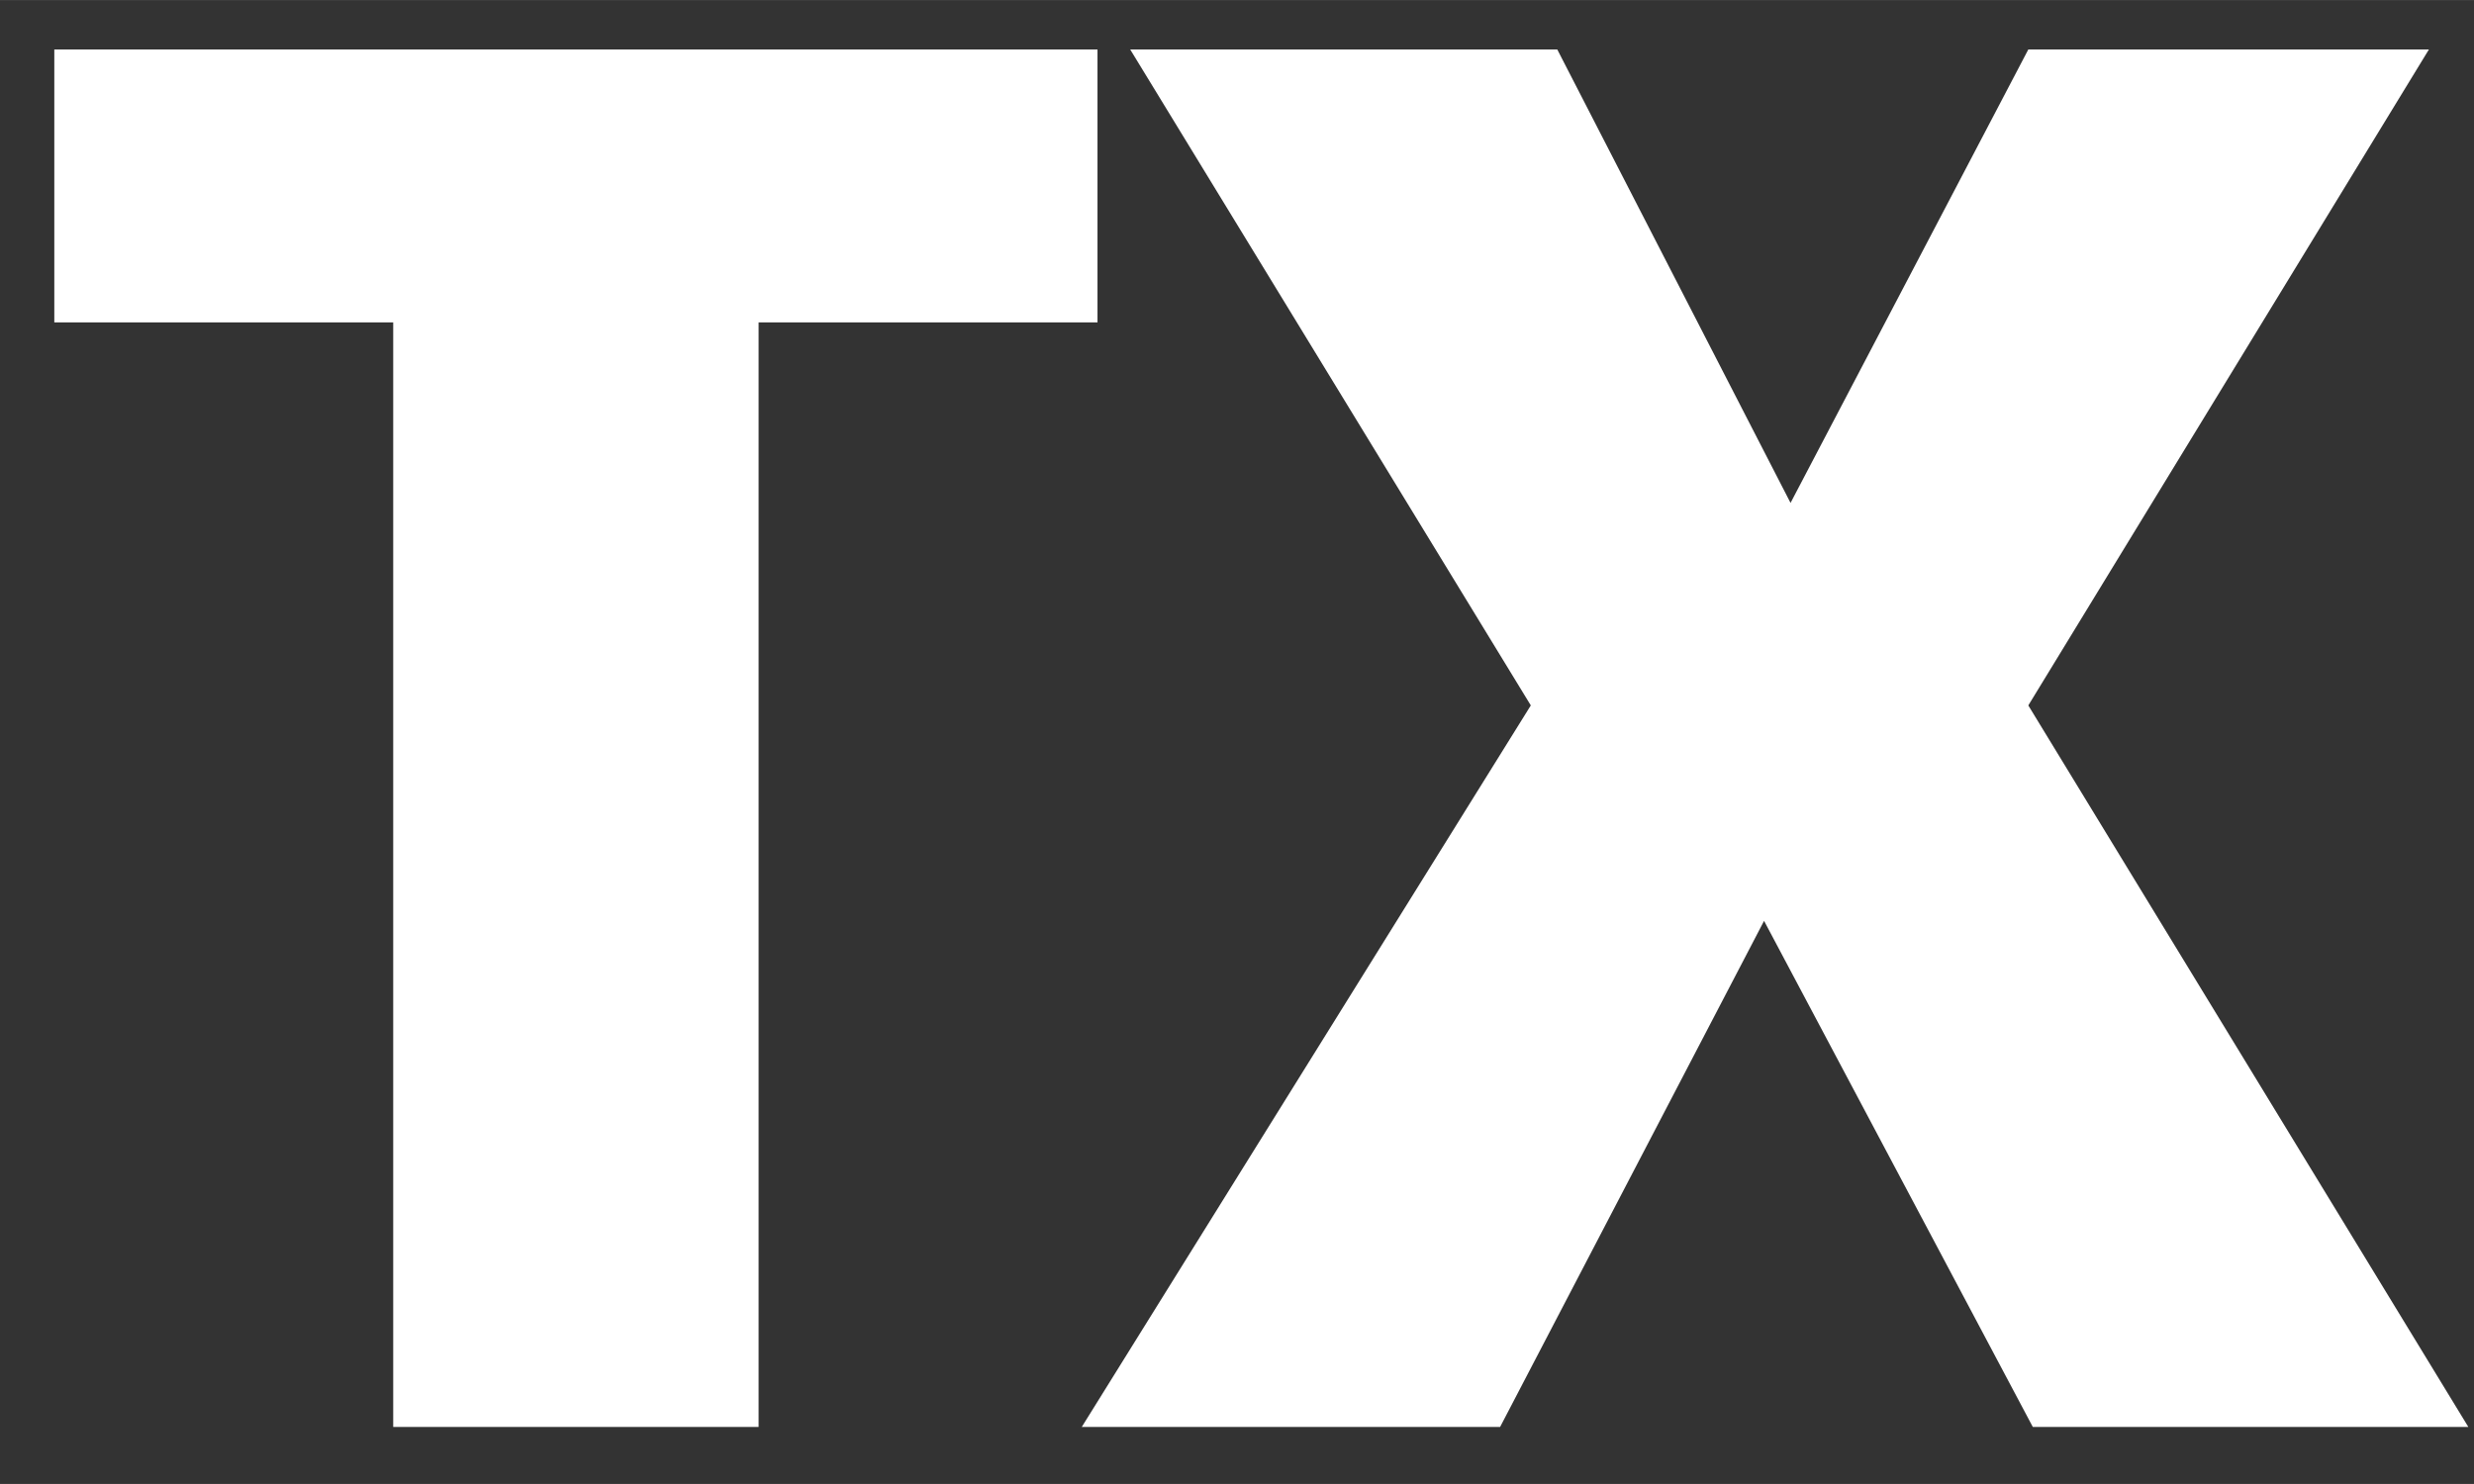
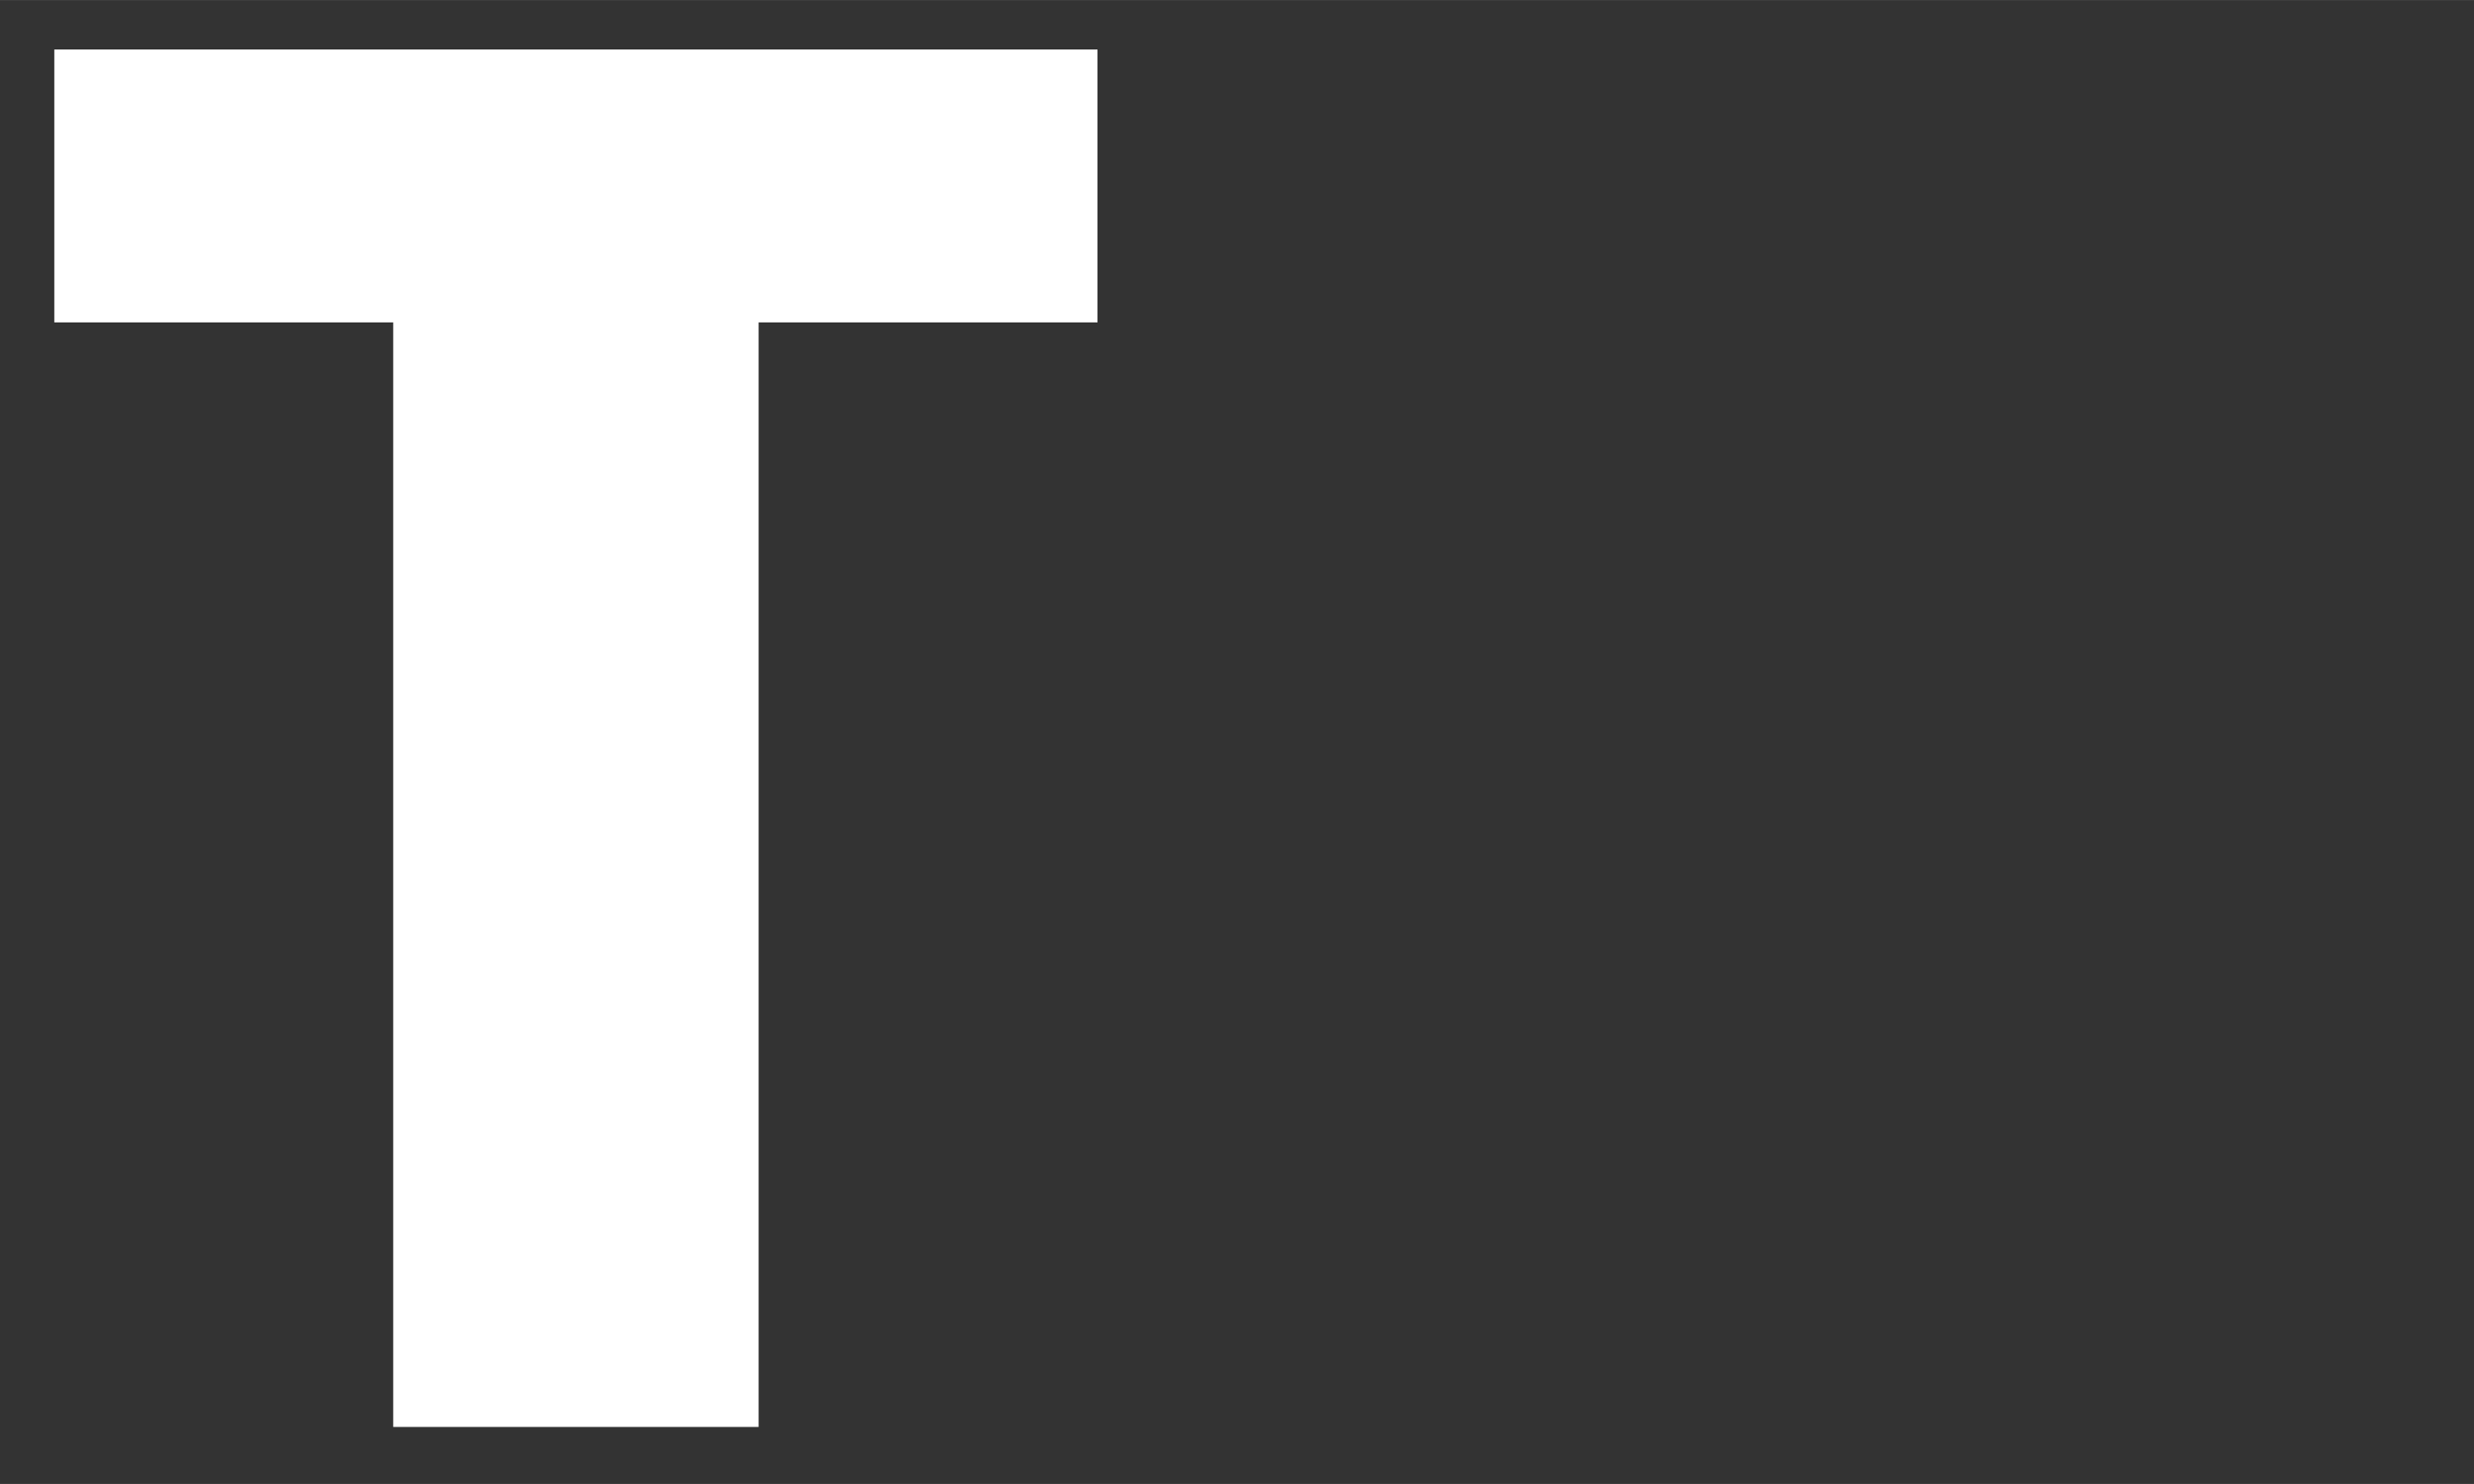
<svg xmlns="http://www.w3.org/2000/svg" xmlns:ns1="http://www.inkscape.org/namespaces/inkscape" xmlns:ns2="http://sodipodi.sourceforge.net/DTD/sodipodi-0.dtd" width="20" height="12" viewBox="0 0 5.292 3.175" version="1.1" id="svg19376" ns1:version="0.92.1 r15371" ns2:docname="SBB_TX_W_Logo.svg">
  <rect x="0" y="0" width="5.292" height="3.175" fill="#333333" stroke="none" />
  <defs id="defs19370" />
  <ns2:namedview id="base" pagecolor="#ffffff" bordercolor="#666666" borderopacity="1.0" ns1:pageopacity="0.0" ns1:pageshadow="2" ns1:zoom="11.2" ns1:cx="14.796545" ns1:cy="-1.9734172" ns1:document-units="mm" ns1:current-layer="use9328" showgrid="false" ns1:window-width="900" ns1:window-height="603" ns1:window-x="1014" ns1:window-y="185" ns1:window-maximized="0" units="px" />
  <g ns1:label="Ebene 1" ns1:groupmode="layer" id="layer1" transform="translate(0,-293.825)">
    <g style="fill:#211e1e;fill-opacity:1" transform="matrix(0.402,0,0,0.402,7.431,296.421)" id="use9328">
      <g style="fill:#ffffff;fill-opacity:1" transform="matrix(1.499,0,0,1.499,-18.337,1.137)" id="use15549">
        <path style="stroke:none;fill:#ffffff" d="M 1.297,0 H 2.594 v -3.922 h 1.203 v -0.969 H 0.094 v 0.969 h 1.203 z m 0,0" id="path22831" ns1:connector-curvature="0" />
      </g>
      <g style="fill:#ffffff;fill-opacity:1" transform="matrix(1.499,0,0,1.499,-12.822,1.137)" id="use15551">
-         <path style="stroke:none;fill:#ffffff" d="M 0.062,0 H 1.547 L 2.484,-1.797 3.438,0 H 4.984 L 3.422,-2.562 4.844,-4.891 H 3.422 L 2.578,-3.281 1.75,-4.891 H 0.234 L 1.656,-2.562 Z m 0,0" id="path22827" ns1:connector-curvature="0" />
-       </g>
+         </g>
    </g>
  </g>
</svg>